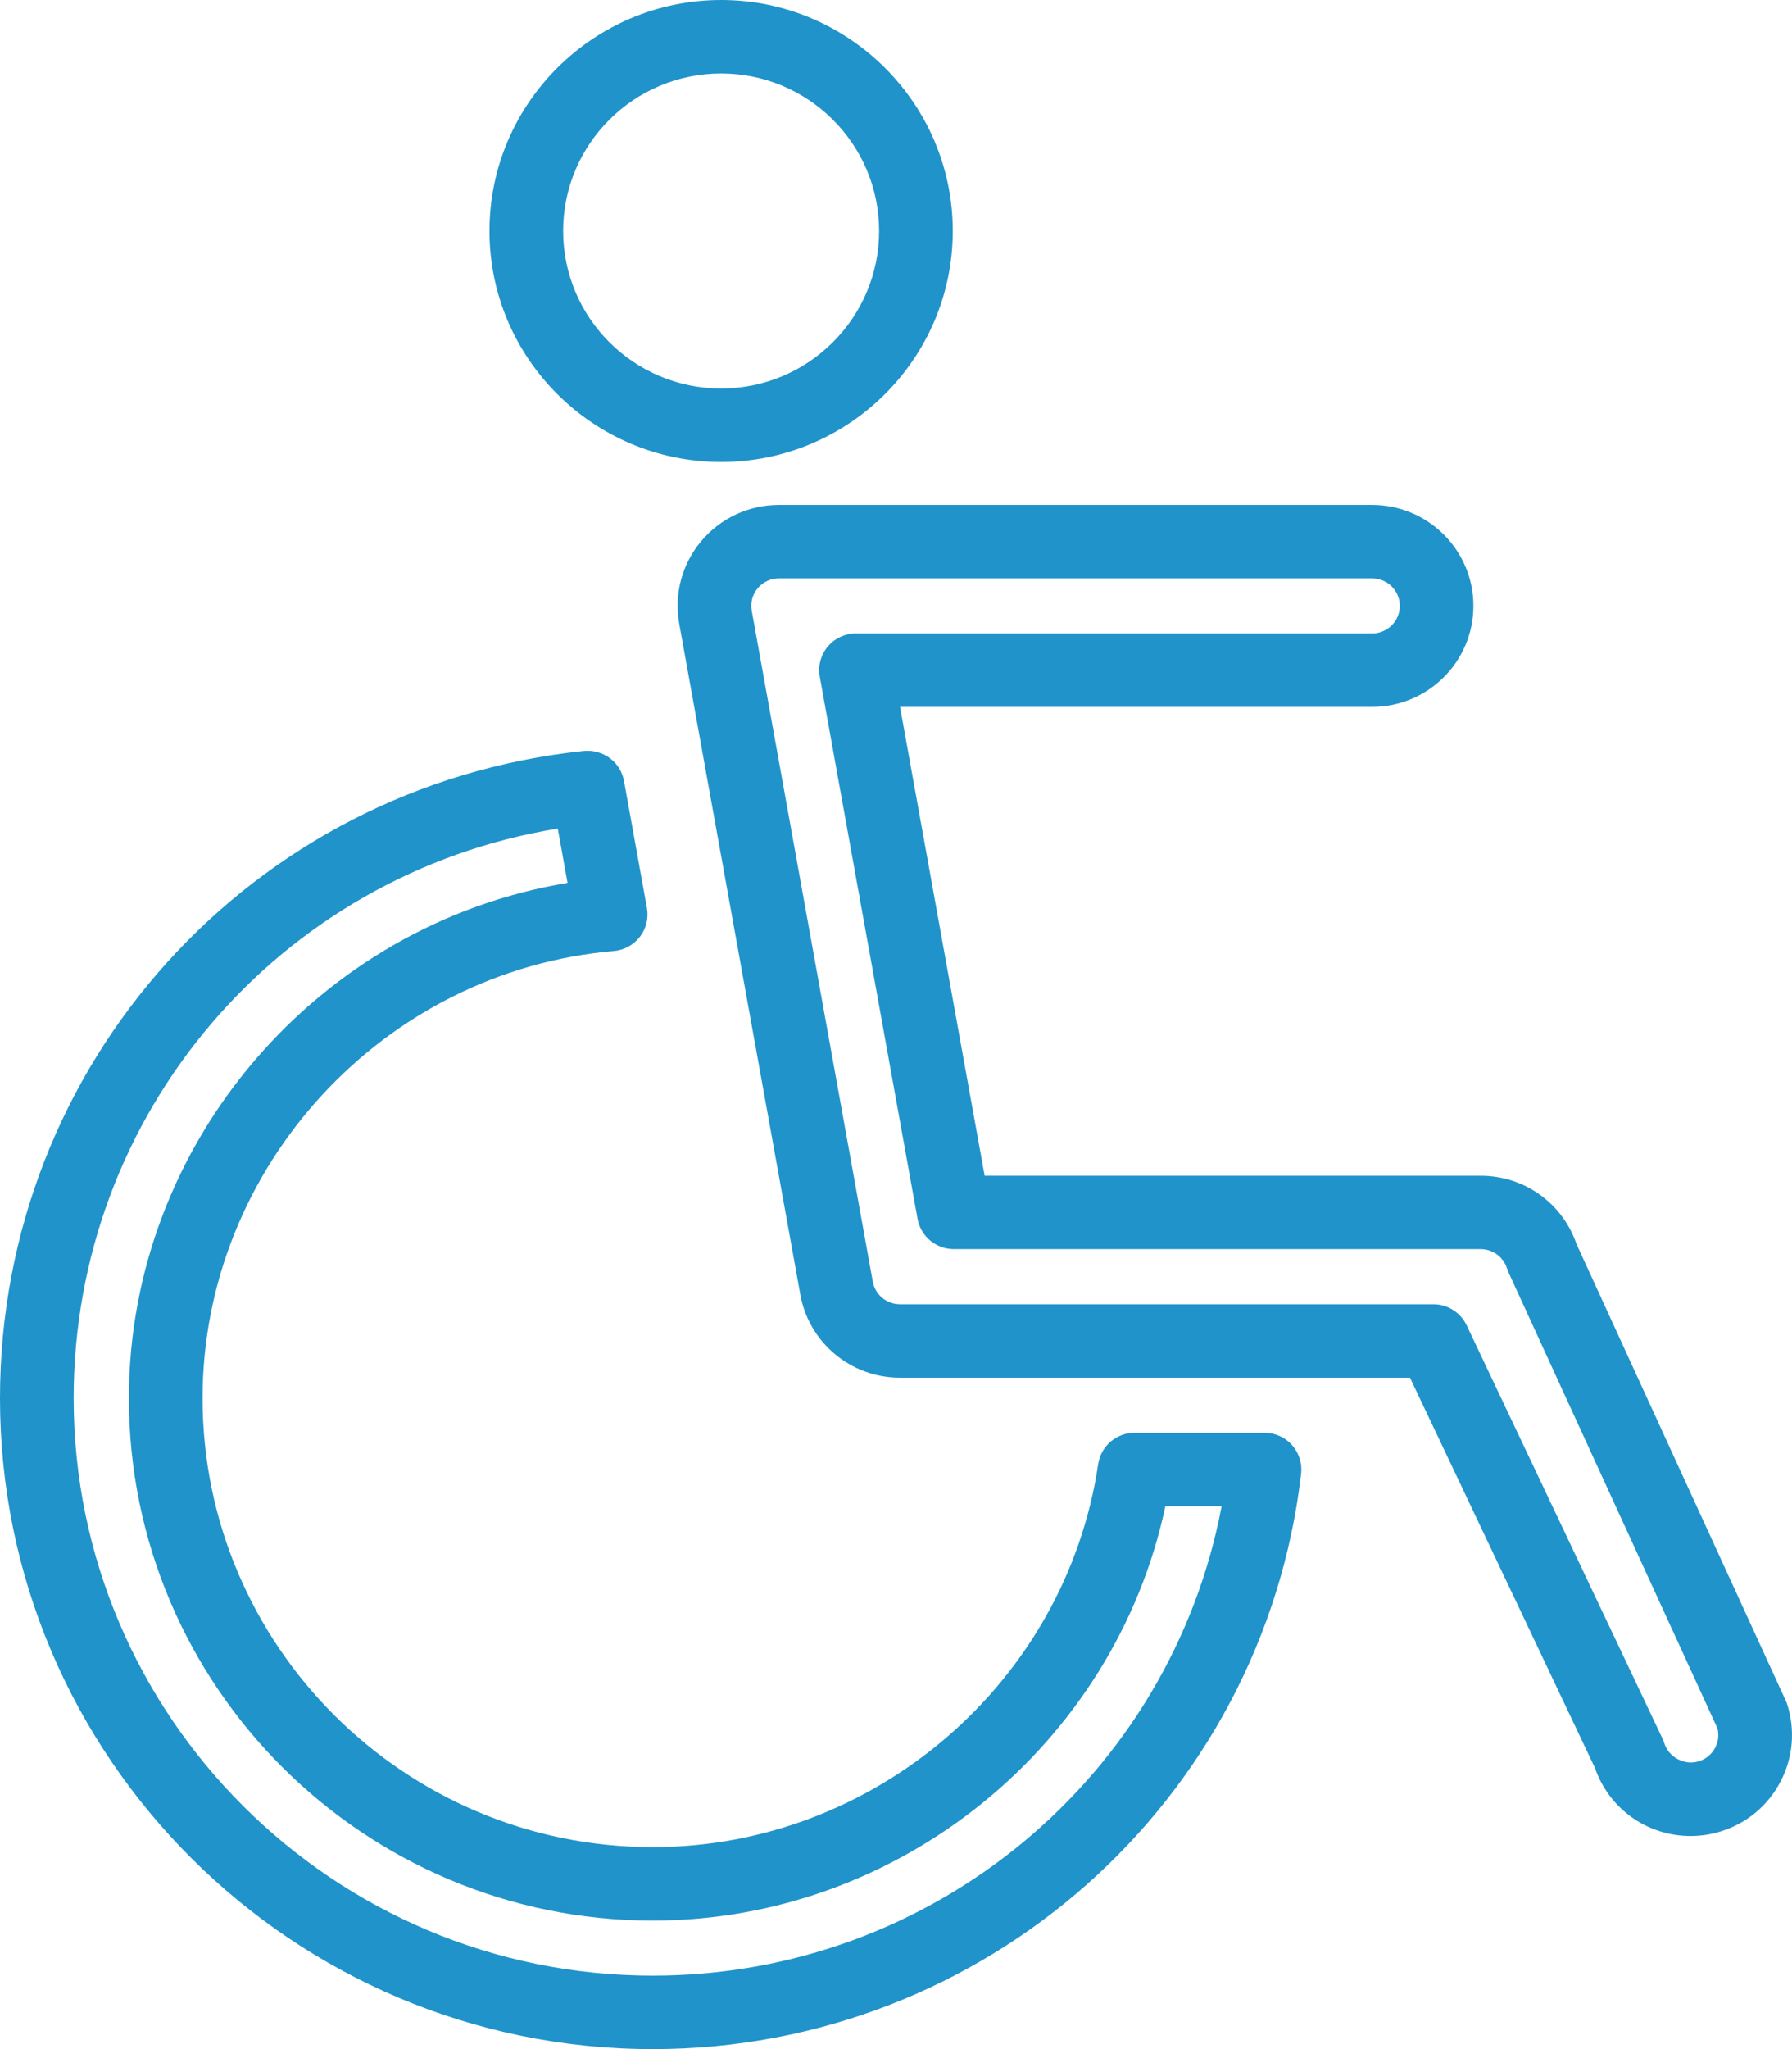
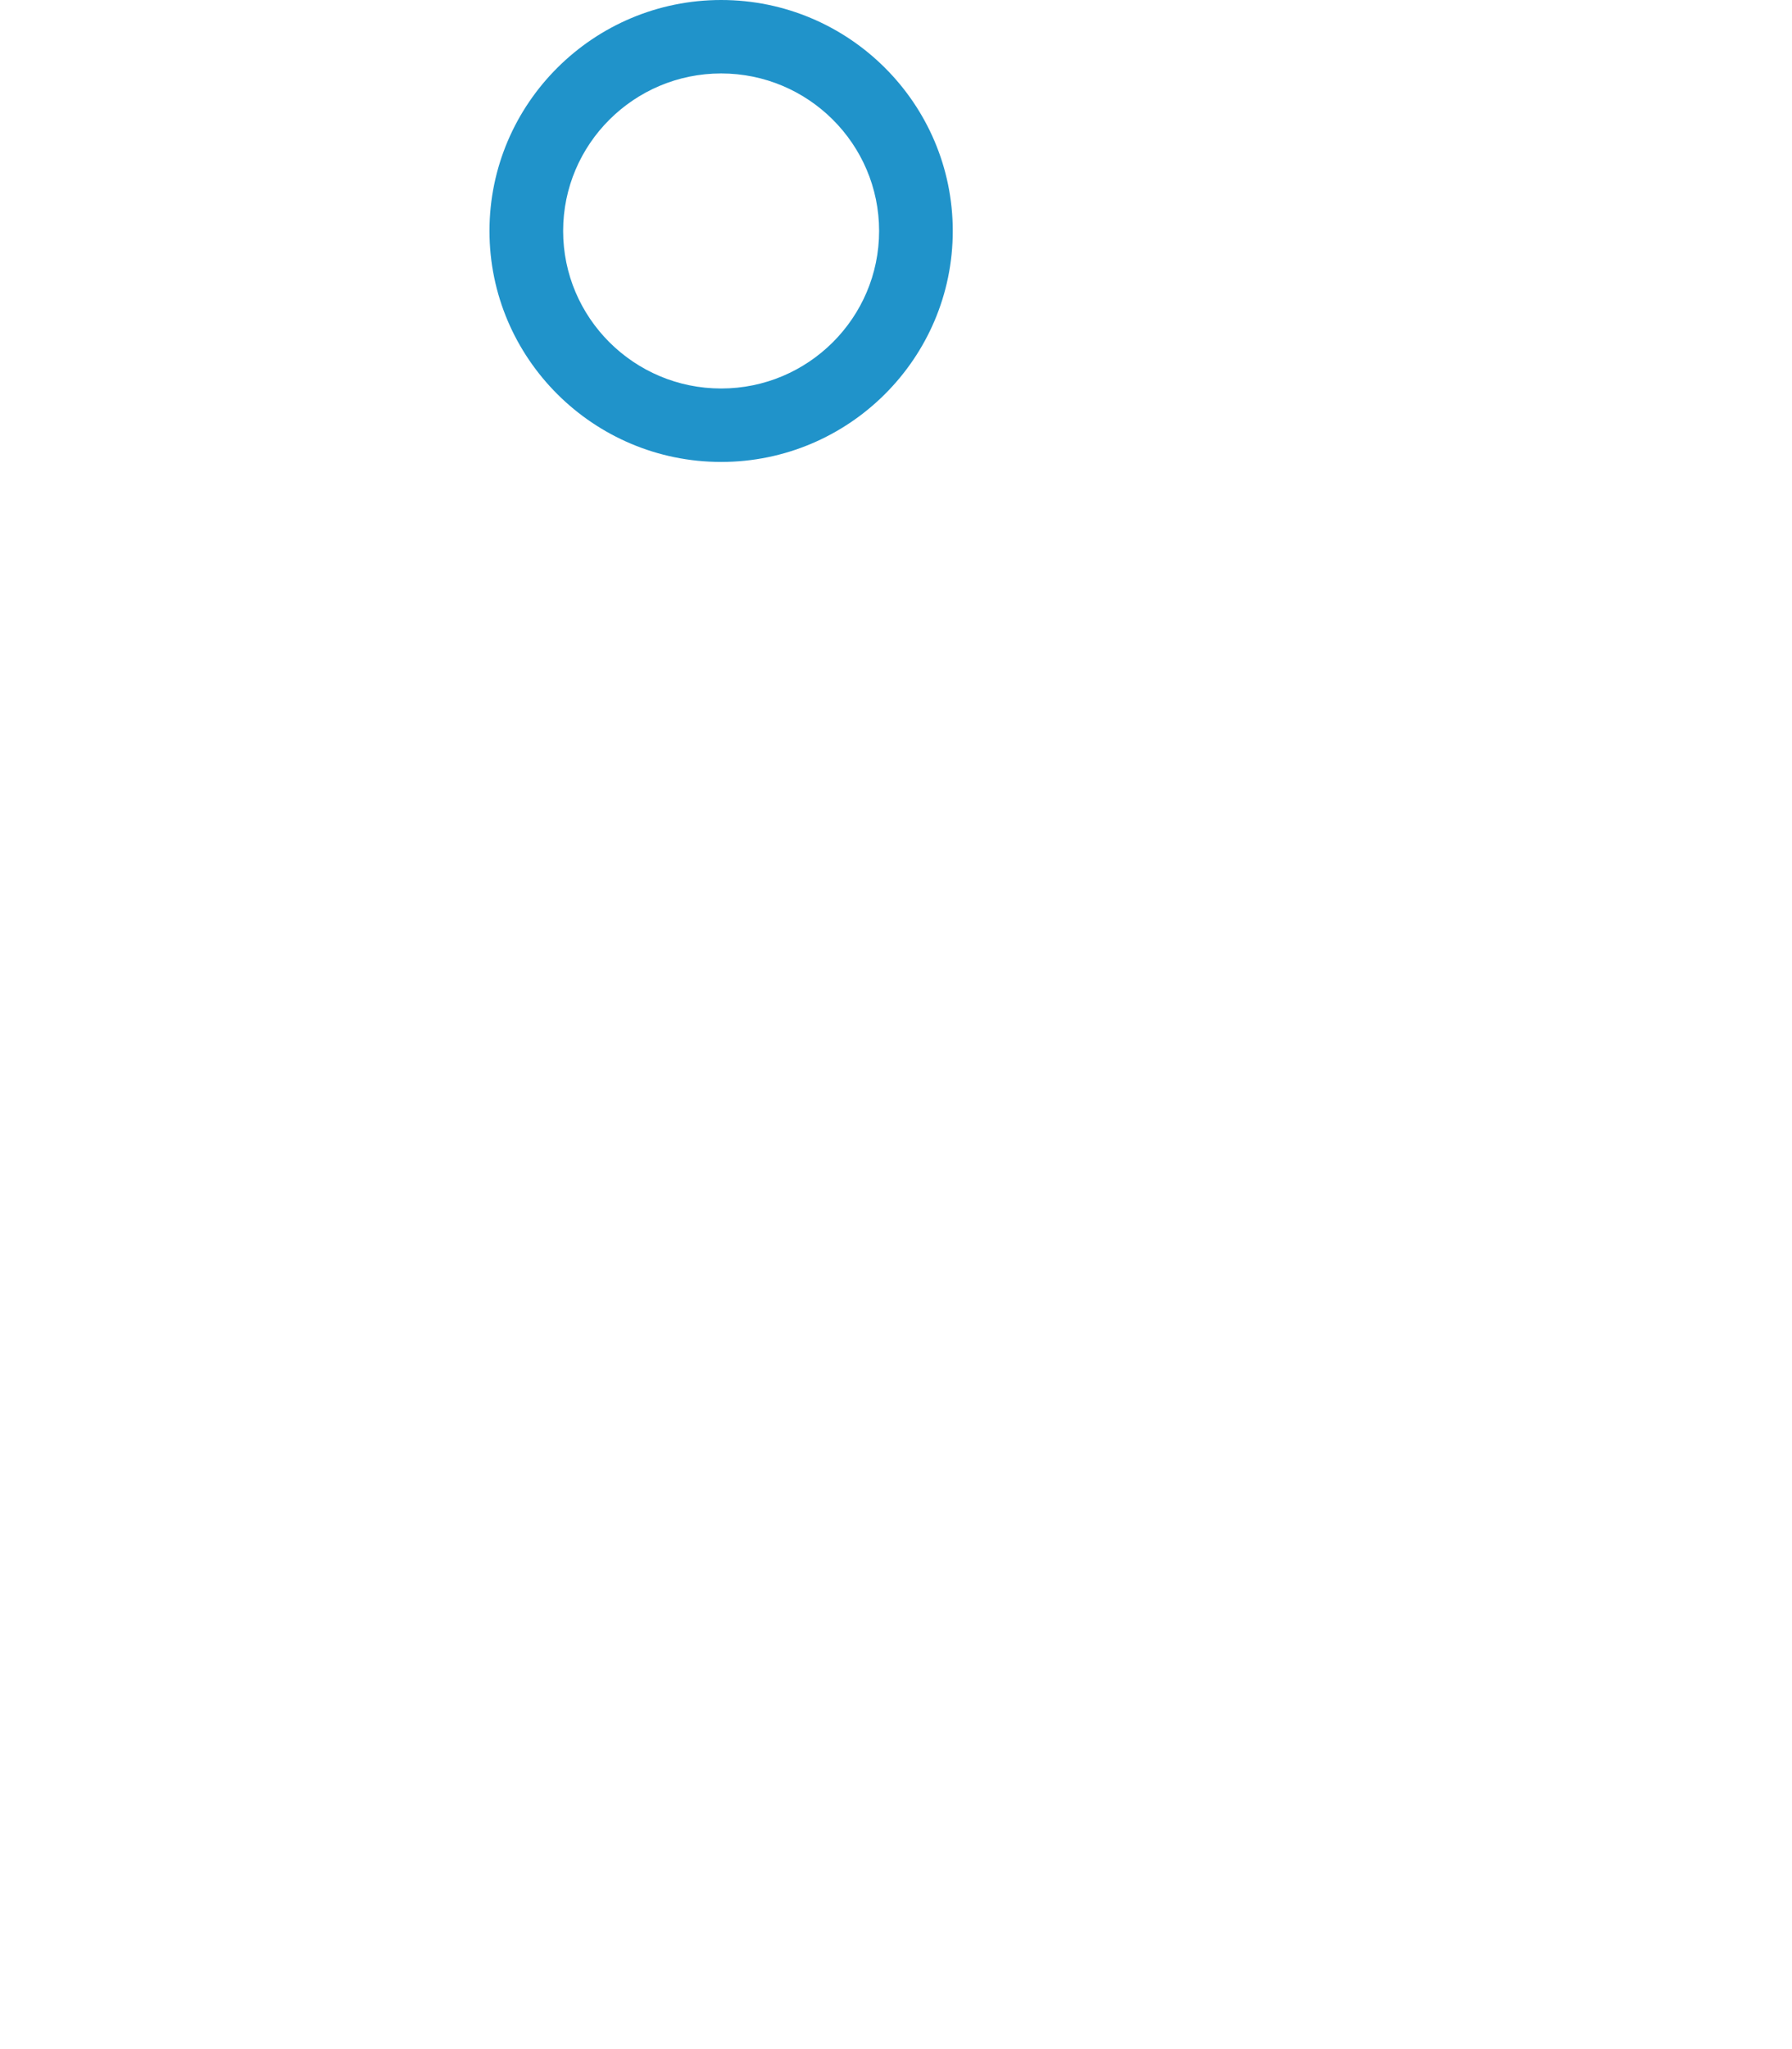
<svg xmlns="http://www.w3.org/2000/svg" width="28" height="32" viewBox="0 0 28 32" fill="none">
-   <path d="M8.715 12.939L8.868 13.788C4.977 14.429 2.014 17.849 2.014 21.835C2.014 26.333 5.687 29.993 10.2 29.993C14.06 29.993 17.418 27.244 18.209 23.522H19.088C18.288 27.744 14.575 30.853 10.2 30.853C5.21 30.853 1.151 26.808 1.151 21.835C1.151 17.386 4.367 13.651 8.715 12.939ZM0 21.835C0 27.44 4.576 32 10.2 32C15.377 32 19.732 28.137 20.33 23.015C20.349 22.852 20.296 22.69 20.188 22.567C20.079 22.445 19.922 22.375 19.758 22.375H17.729C17.443 22.375 17.201 22.583 17.159 22.865C16.653 26.275 13.661 28.846 10.2 28.846C6.321 28.846 3.165 25.701 3.165 21.835C3.165 18.229 5.988 15.161 9.591 14.852C9.753 14.838 9.9 14.757 9.999 14.629C10.097 14.501 10.137 14.338 10.108 14.179L9.75 12.196C9.696 11.9 9.426 11.7 9.123 11.727C3.922 12.273 0 16.619 0 21.835Z" fill="#2093CA" />
-   <path d="M23.547 19.809C23.554 19.831 23.563 19.854 23.573 19.876L26.836 26.993C26.861 27.095 26.848 27.2 26.799 27.294C26.746 27.395 26.656 27.471 26.544 27.505C26.323 27.575 26.075 27.445 26.005 27.224C25.997 27.198 25.988 27.174 25.976 27.15L22.916 20.696C22.821 20.496 22.618 20.368 22.396 20.368H14.062C13.853 20.368 13.674 20.219 13.637 20.014L11.746 9.538C11.723 9.412 11.757 9.284 11.839 9.186C11.922 9.088 12.042 9.032 12.171 9.032H21.44C21.678 9.032 21.872 9.225 21.872 9.462C21.872 9.699 21.678 9.892 21.44 9.892H13.375C13.205 9.892 13.043 9.967 12.934 10.097C12.824 10.228 12.779 10.4 12.809 10.567L14.337 19.035C14.387 19.309 14.626 19.507 14.904 19.507H23.135C23.325 19.507 23.49 19.629 23.547 19.809ZM23.022 9.462C23.022 8.592 22.313 7.885 21.44 7.885H12.171C11.701 7.885 11.258 8.091 10.957 8.45C10.655 8.809 10.53 9.28 10.613 9.741L12.505 20.217C12.64 20.969 13.296 21.515 14.062 21.515H22.031L24.921 27.609C25.141 28.247 25.736 28.672 26.417 28.672C26.578 28.672 26.738 28.647 26.89 28.599C27.294 28.473 27.624 28.198 27.819 27.825C28.015 27.451 28.053 27.024 27.927 26.622C27.92 26.6 27.911 26.577 27.901 26.556L24.633 19.428C24.413 18.788 23.817 18.361 23.135 18.361H15.385L14.063 11.039H21.44C22.313 11.039 23.022 10.331 23.022 9.462Z" fill="#2093CA" />
  <path d="M11.268 6.067C9.906 6.067 8.799 4.963 8.799 3.607C8.799 2.25 9.906 1.147 11.268 1.147C12.629 1.147 13.736 2.25 13.736 3.607C13.736 4.963 12.629 6.067 11.268 6.067ZM11.268 -0C9.272 -0 7.648 1.618 7.648 3.607C7.648 5.596 9.272 7.214 11.268 7.214C13.263 7.214 14.887 5.596 14.887 3.607C14.887 1.618 13.263 -0 11.268 -0Z" fill="#2093CA" />
</svg>